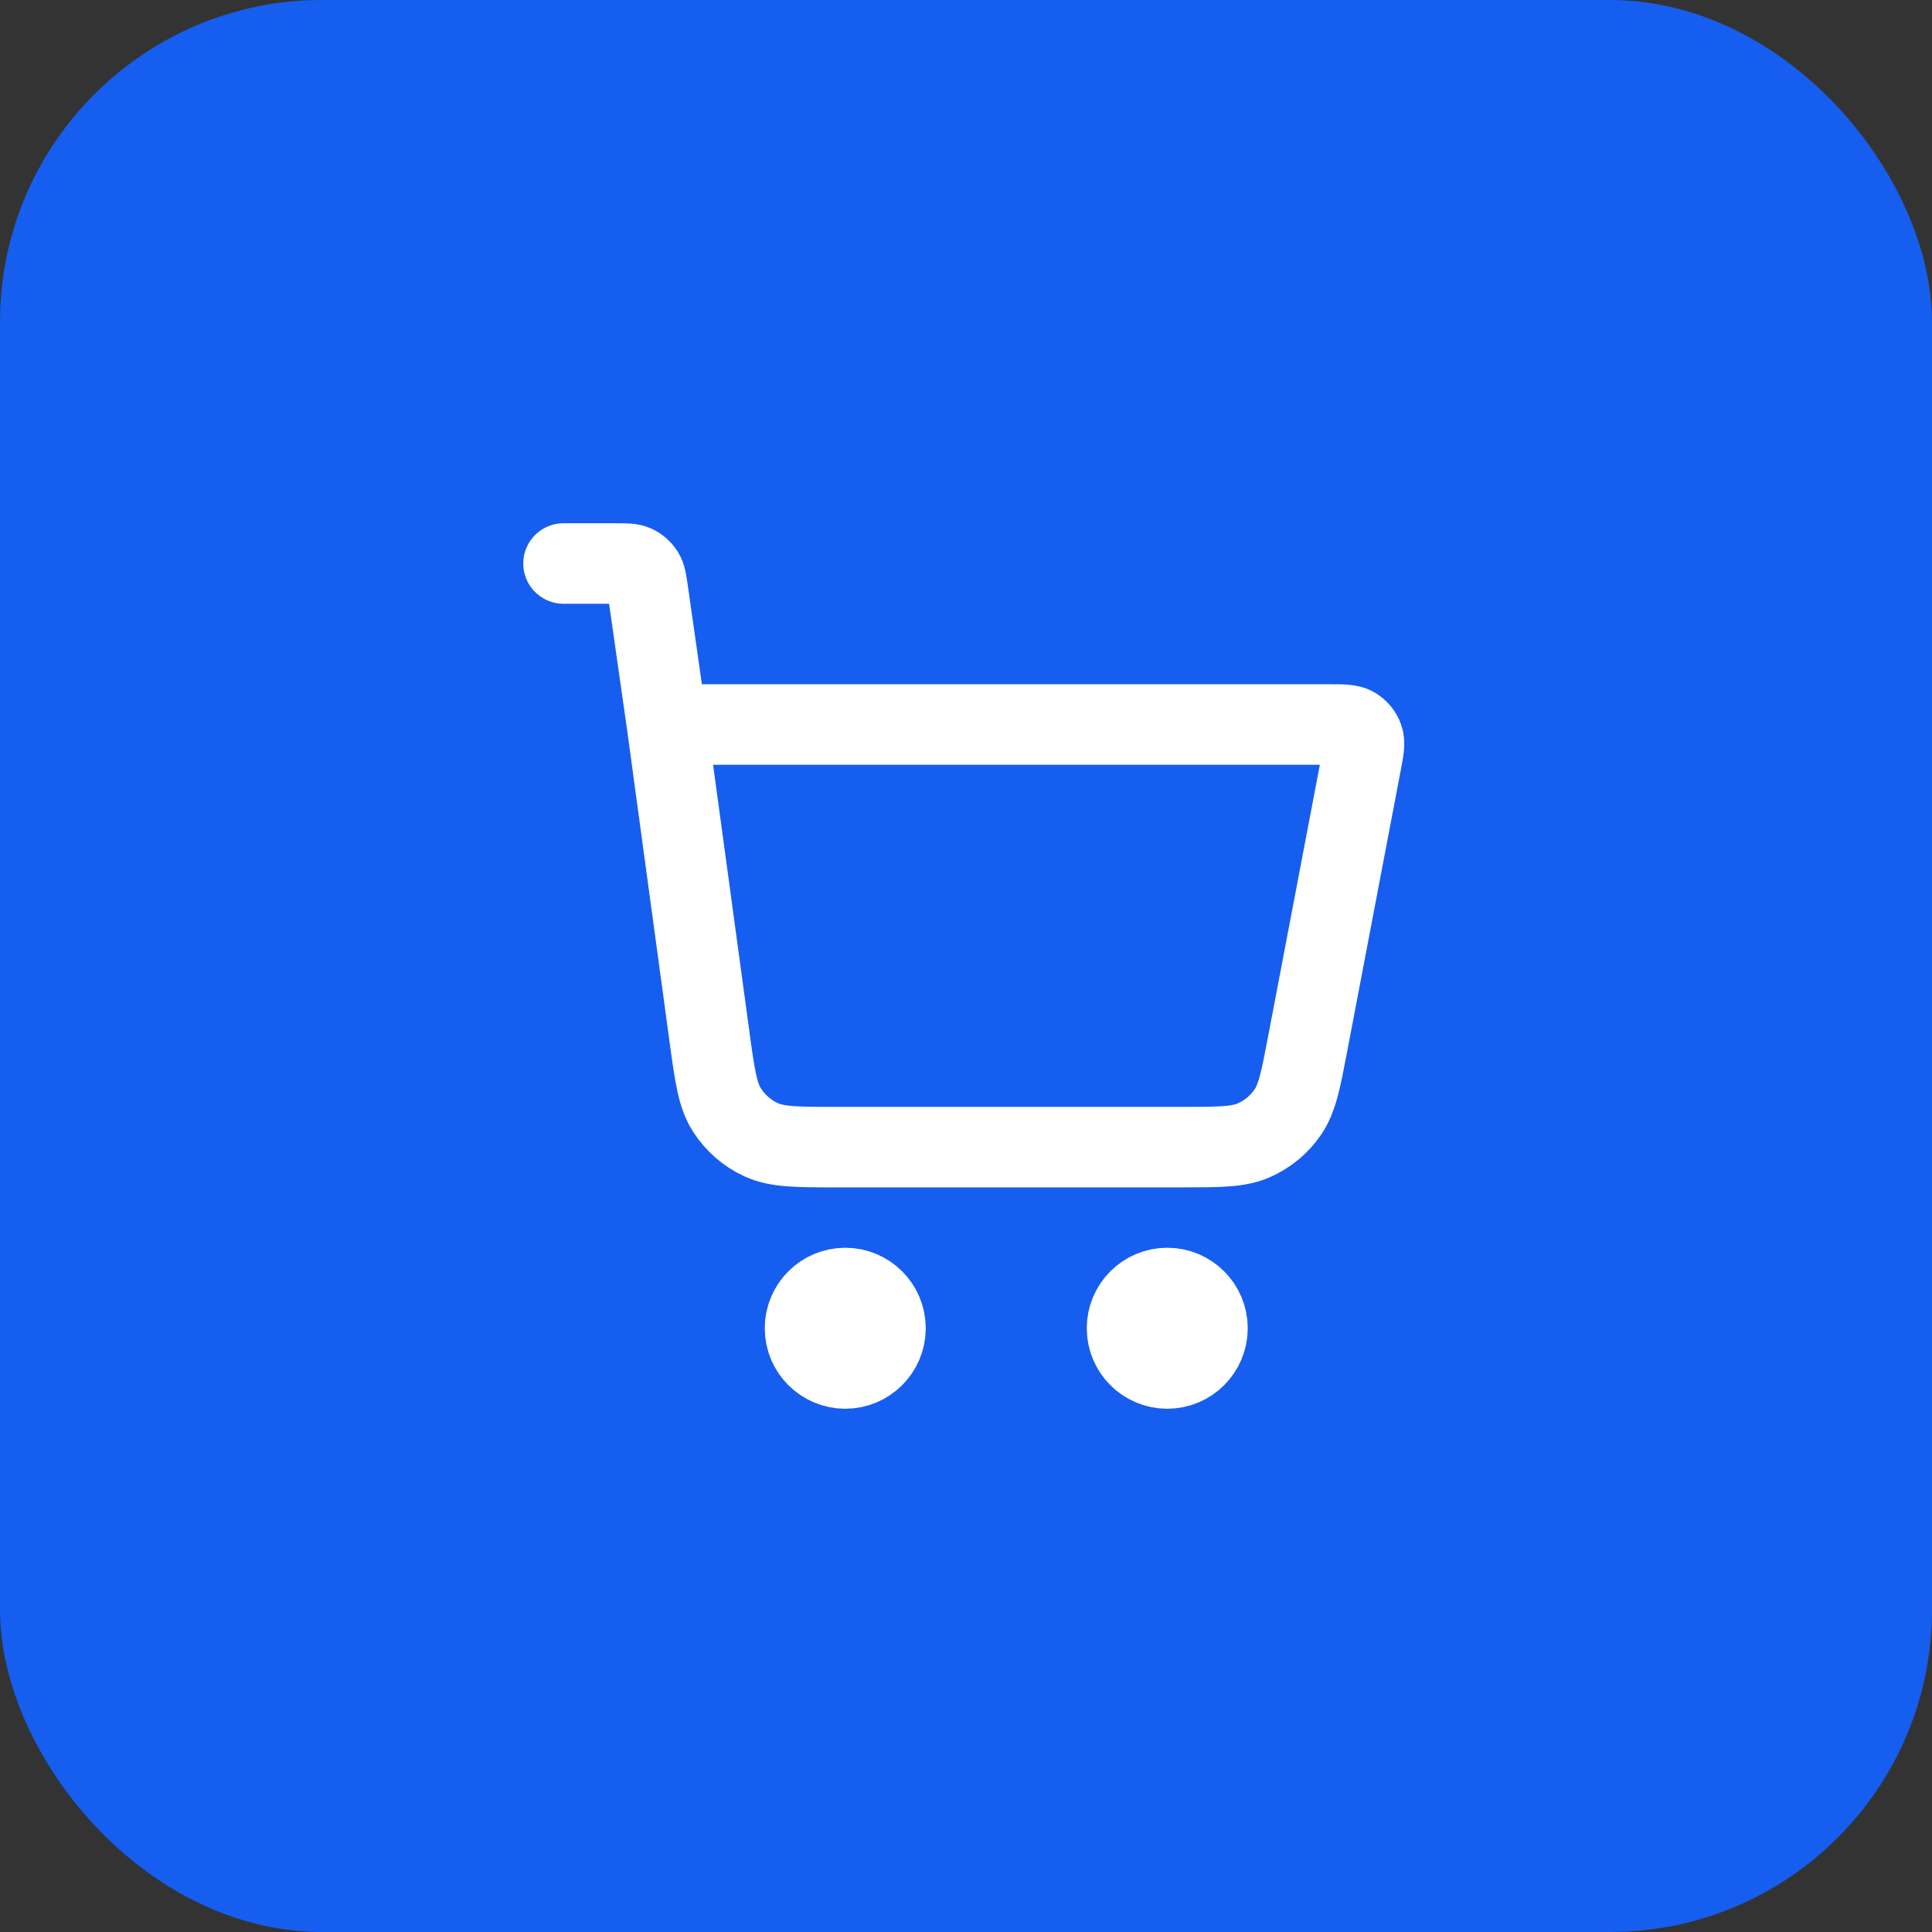
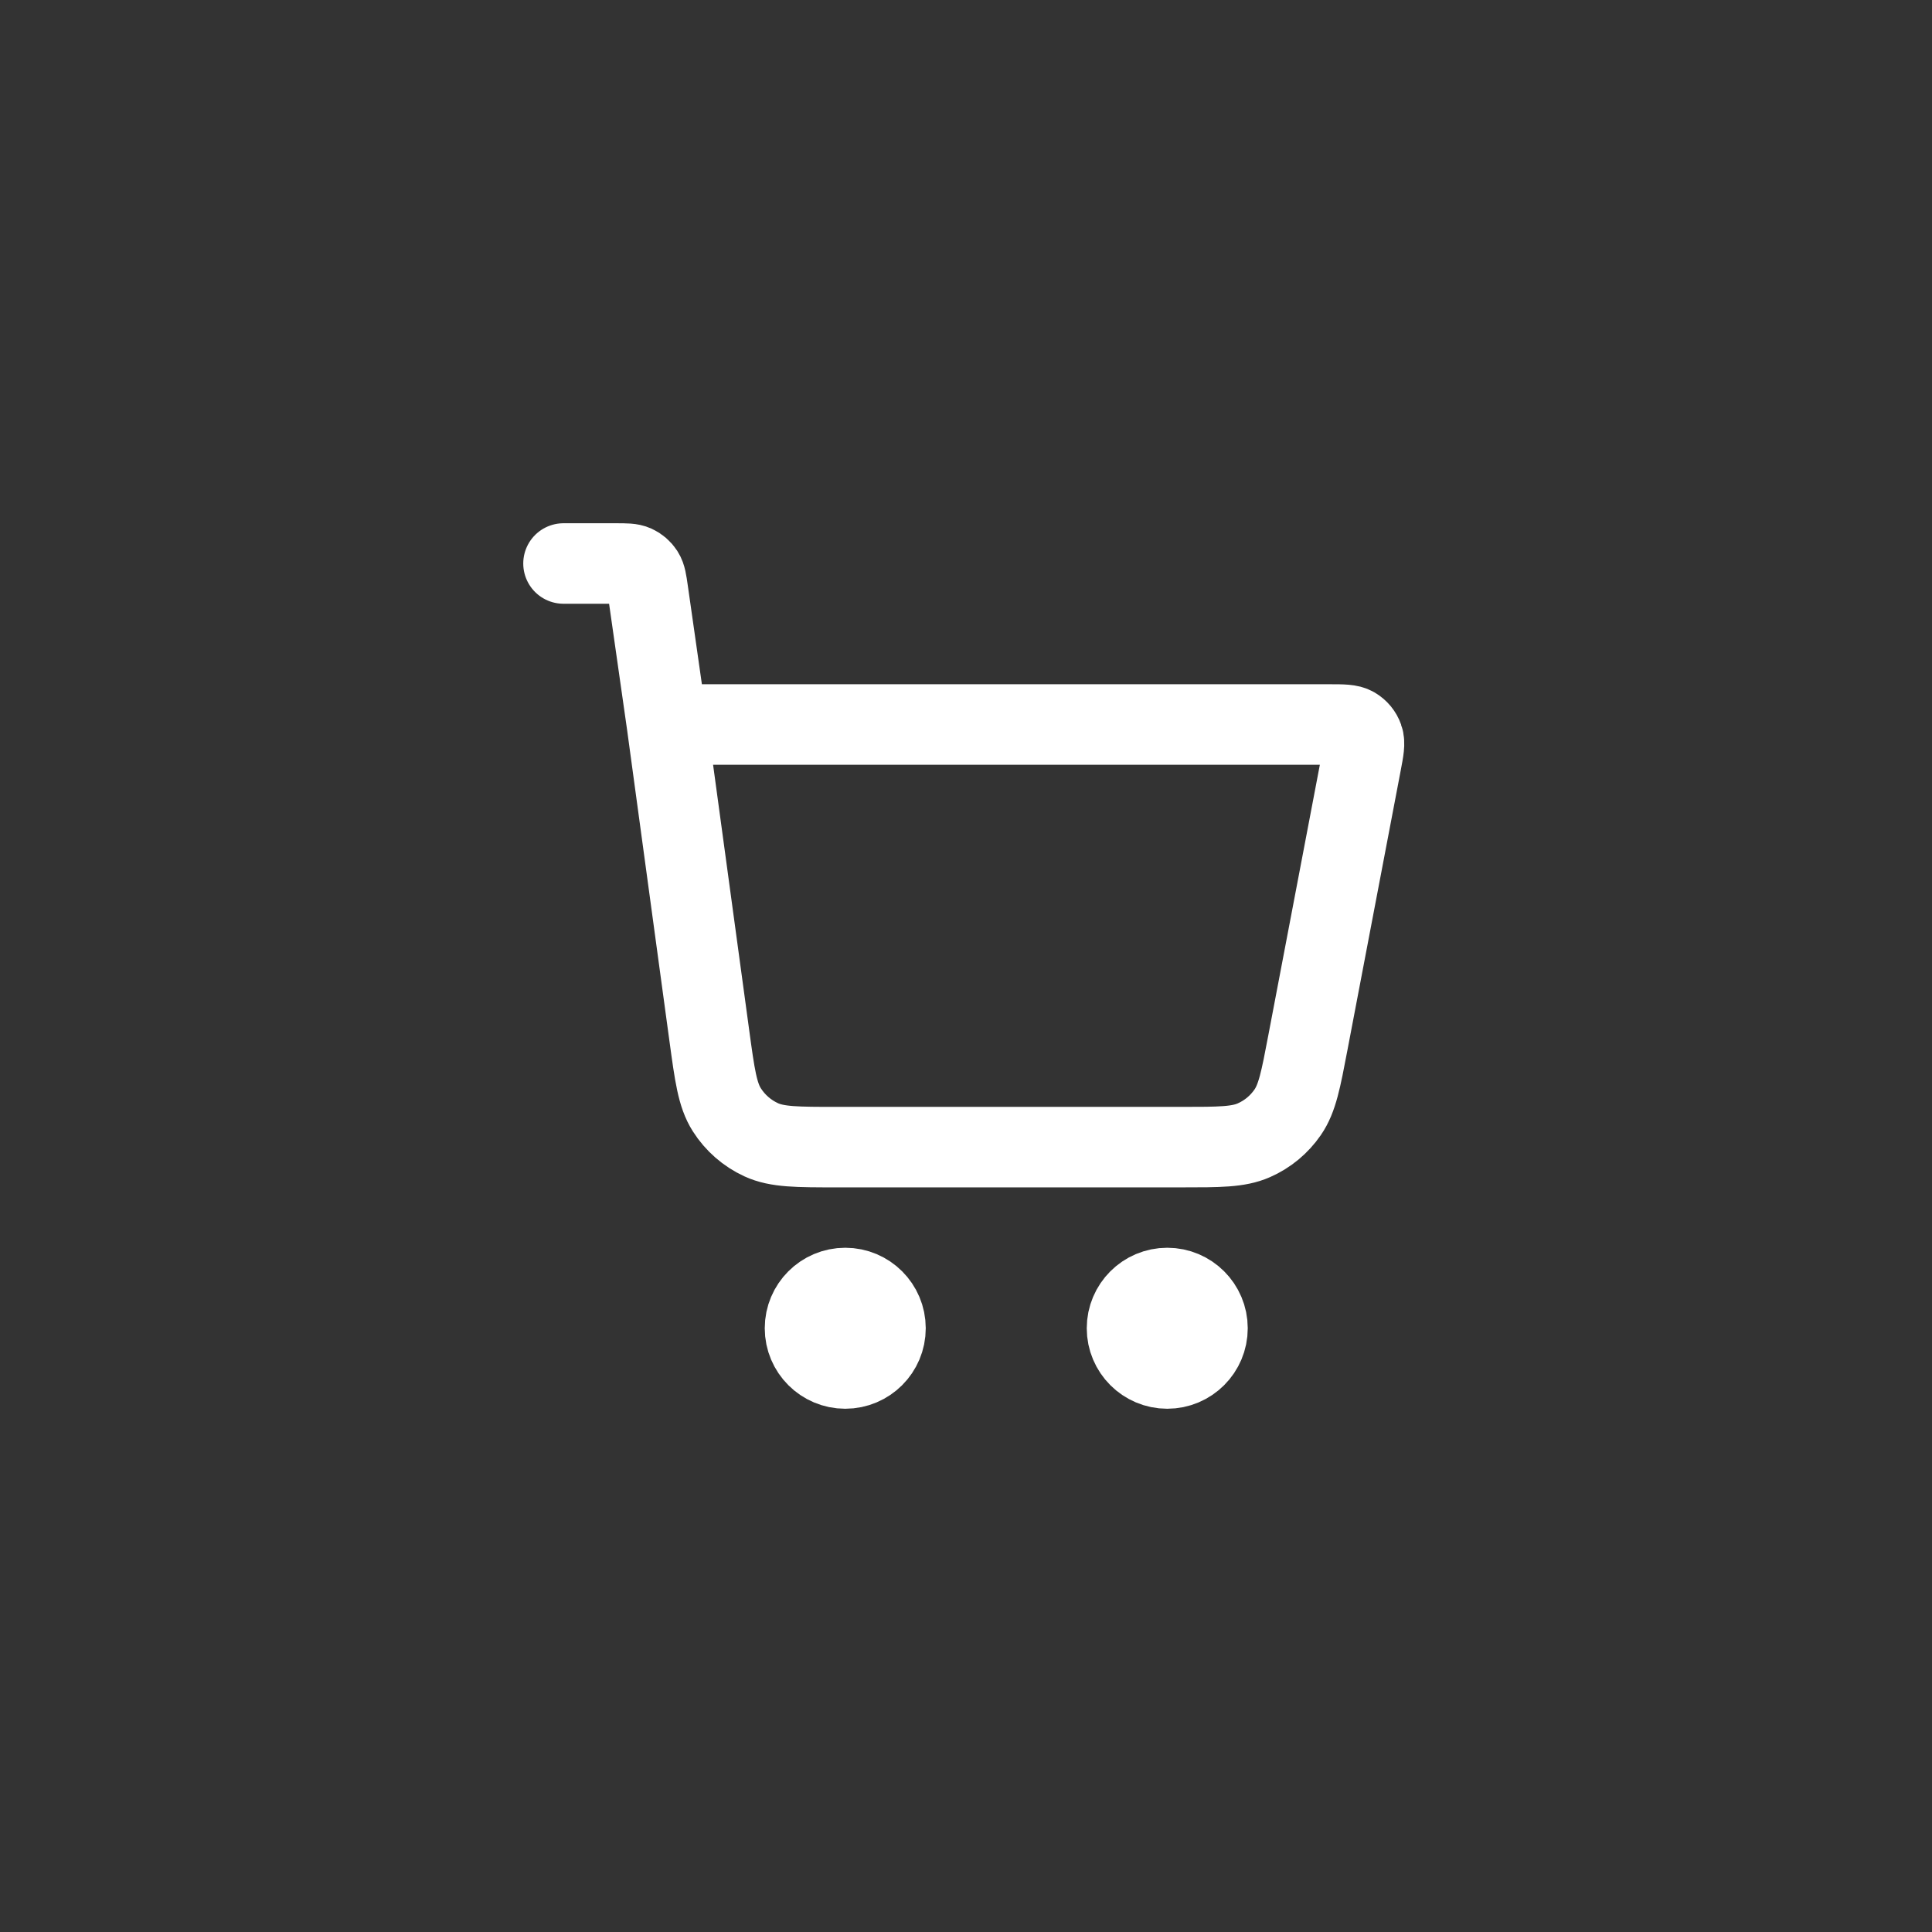
<svg xmlns="http://www.w3.org/2000/svg" width="48" height="48" viewBox="0 0 48 48" fill="none">
  <rect x="0" y="0" width="48" height="48" fill="#333333" stroke="none" />
-   <rect width="48" height="48" rx="8" fill="#155EEF" />
  <path d="M14 14H15.306C15.552 14 15.675 14 15.774 14.045C15.861 14.085 15.935 14.149 15.987 14.23C16.046 14.322 16.063 14.443 16.098 14.687L16.571 18M16.571 18L17.623 25.731C17.757 26.712 17.823 27.203 18.058 27.572C18.265 27.898 18.561 28.156 18.911 28.317C19.309 28.5 19.804 28.5 20.794 28.5H29.352C30.294 28.5 30.766 28.5 31.151 28.33C31.491 28.181 31.782 27.94 31.992 27.634C32.231 27.288 32.319 26.825 32.495 25.899L33.819 18.95C33.881 18.624 33.912 18.461 33.867 18.334C33.828 18.222 33.75 18.128 33.648 18.068C33.531 18 33.365 18 33.033 18H16.571ZM22 33C22 33.552 21.552 34 21 34C20.448 34 20 33.552 20 33C20 32.448 20.448 32 21 32C21.552 32 22 32.448 22 33ZM30 33C30 33.552 29.552 34 29 34C28.448 34 28 33.552 28 33C28 32.448 28.448 32 29 32C29.552 32 30 32.448 30 33Z" stroke="white" stroke-width="2" stroke-linecap="round" stroke-linejoin="round" />
</svg>